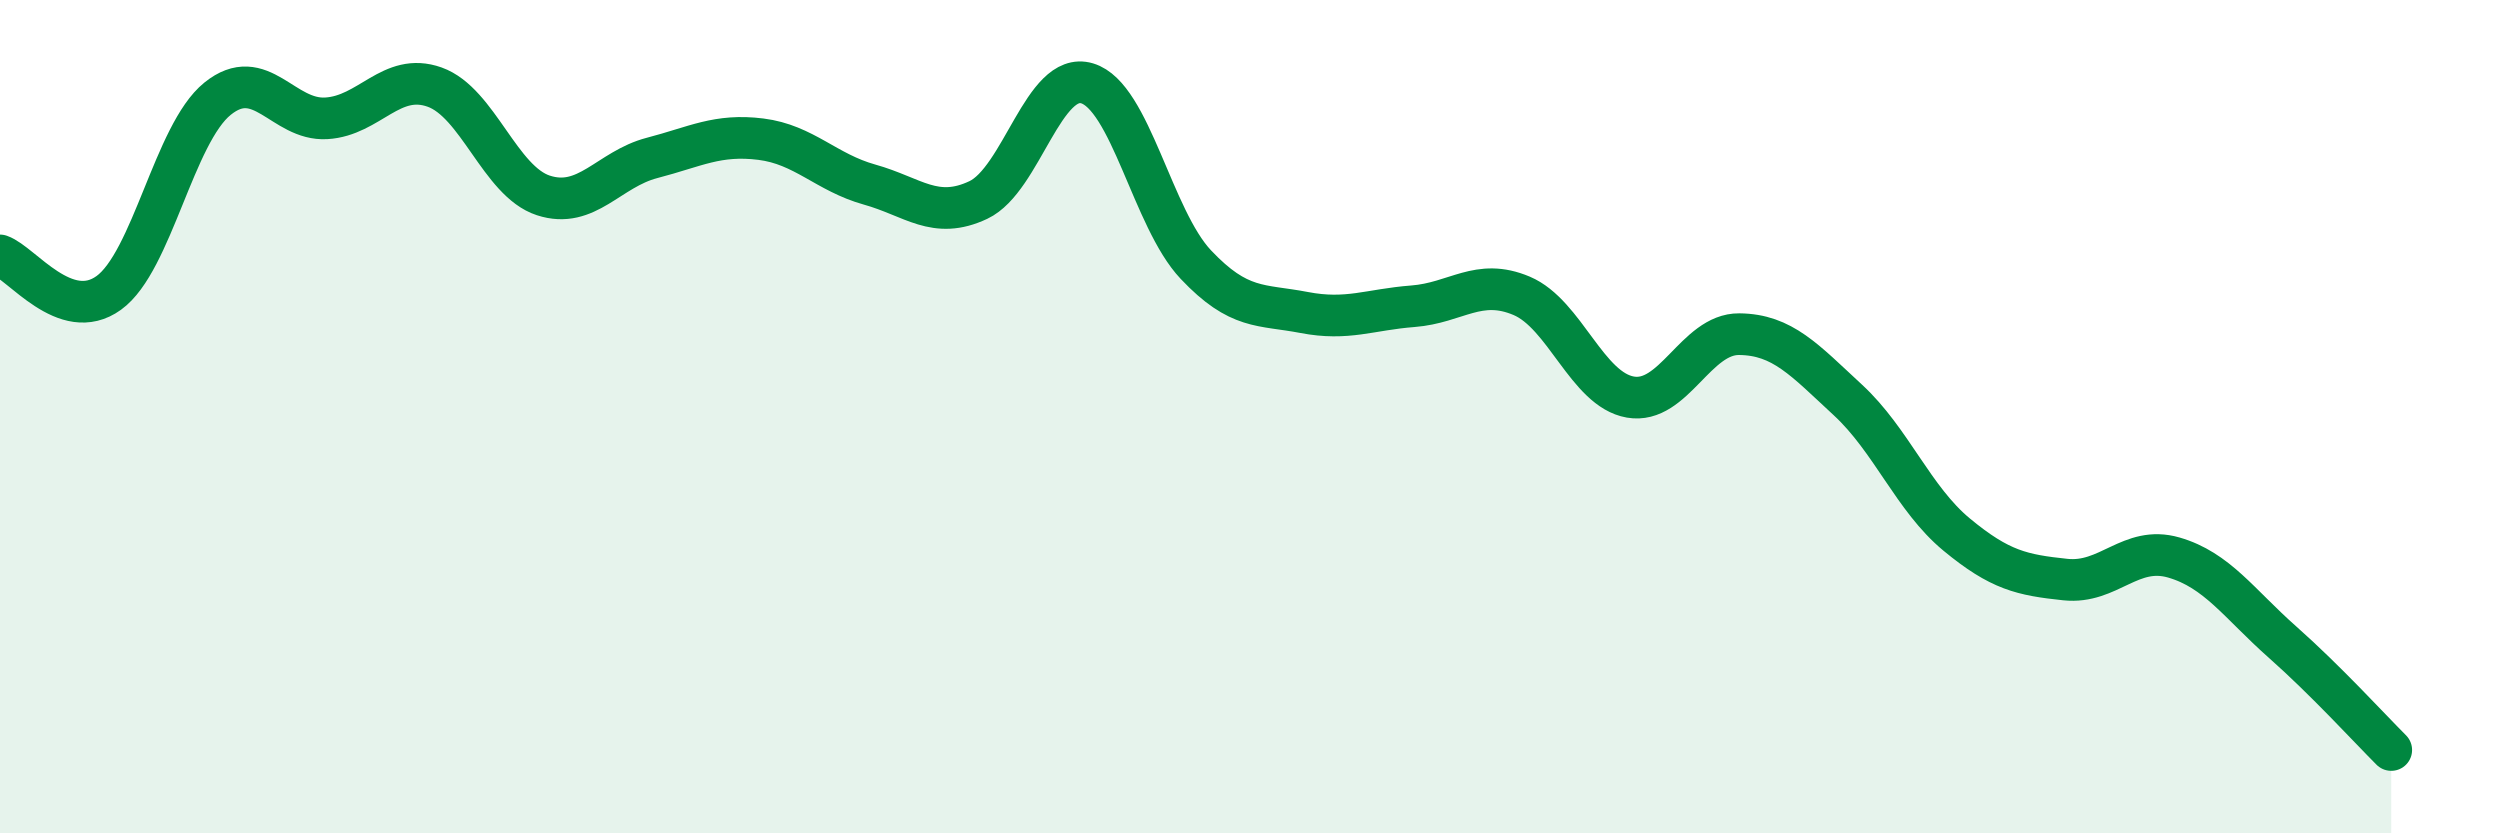
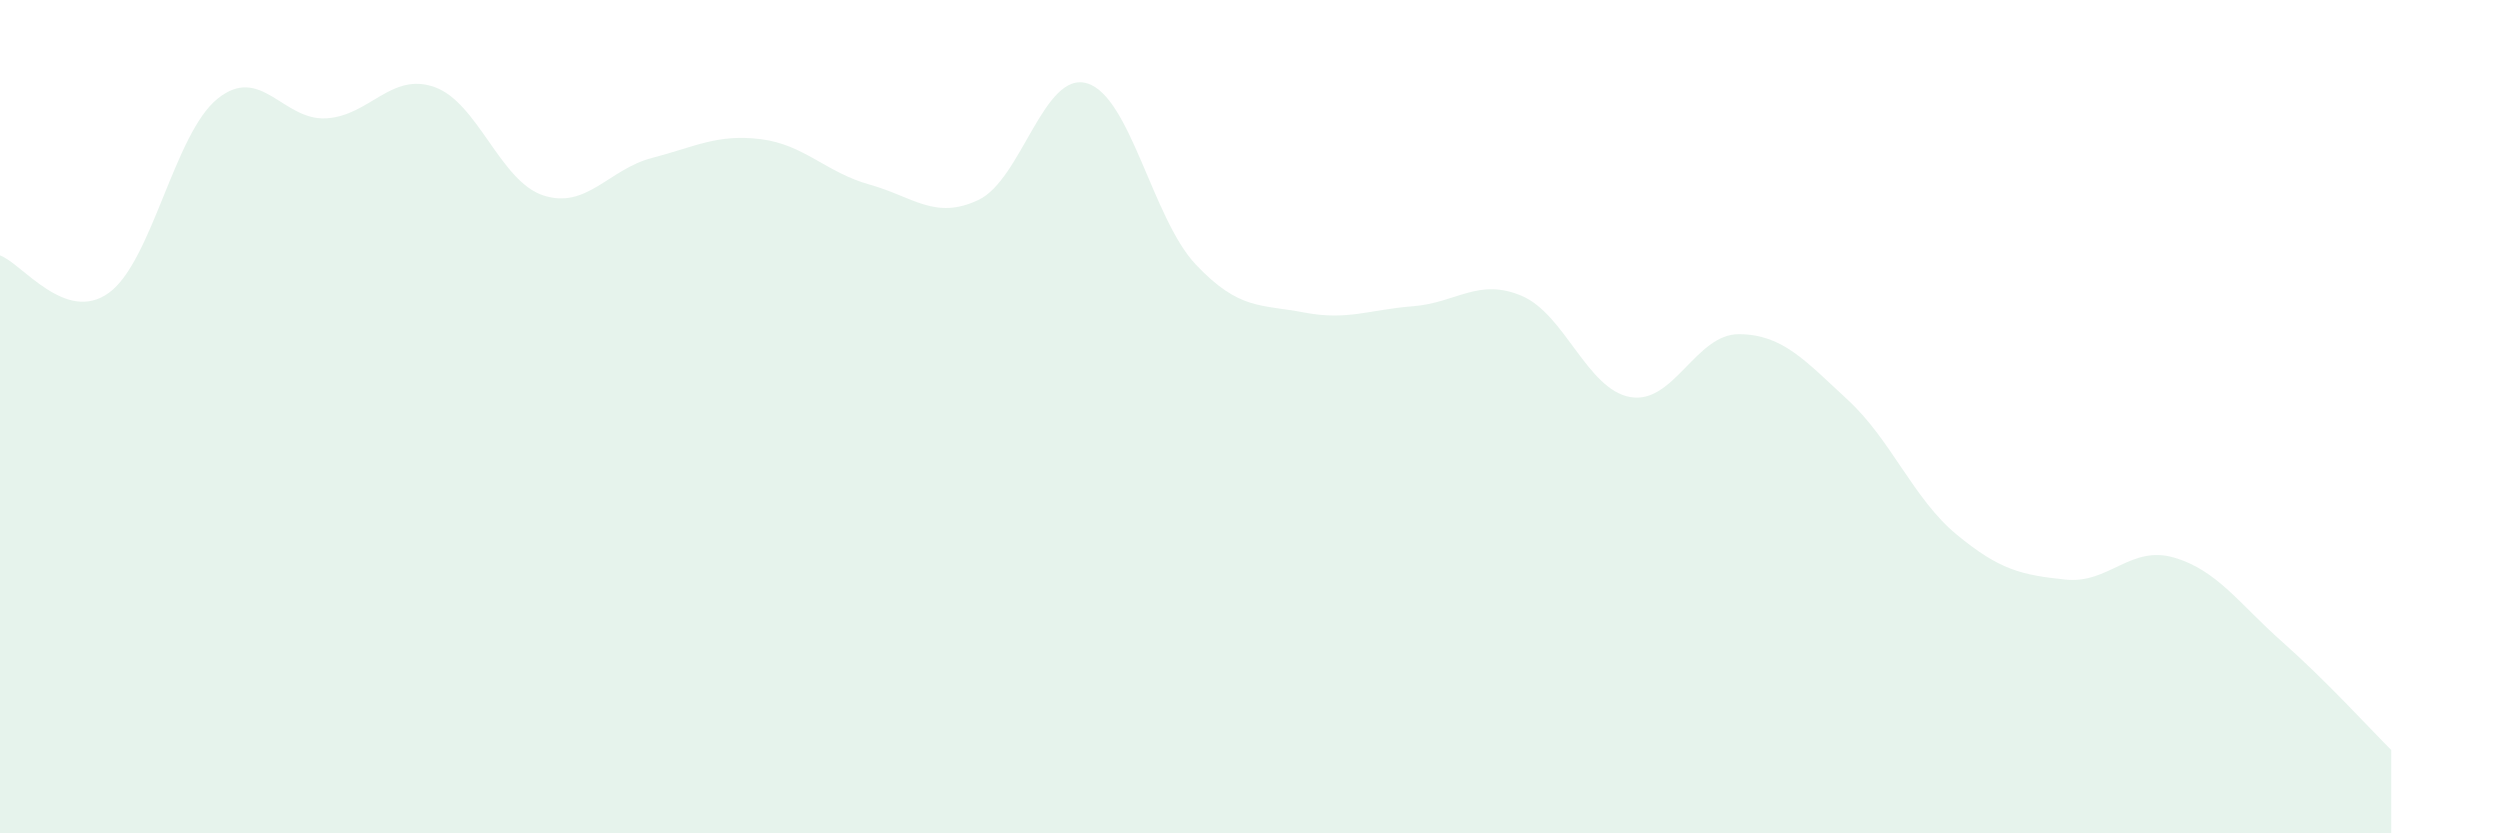
<svg xmlns="http://www.w3.org/2000/svg" width="60" height="20" viewBox="0 0 60 20">
  <path d="M 0,6.13 C 0.52,6.31 1.57,7.78 2.61,7.03 C 3.65,6.28 4.18,3.21 5.22,2.37 C 6.26,1.53 6.79,2.9 7.83,2.84 C 8.87,2.78 9.39,1.72 10.43,2.09 C 11.47,2.46 12,4.35 13.04,4.69 C 14.08,5.03 14.61,4.06 15.65,3.79 C 16.69,3.52 17.22,3.21 18.26,3.34 C 19.3,3.47 19.83,4.14 20.87,4.43 C 21.91,4.72 22.44,5.29 23.48,4.8 C 24.52,4.31 25.05,1.69 26.09,2 C 27.13,2.31 27.66,5.25 28.7,6.35 C 29.74,7.45 30.26,7.3 31.3,7.5 C 32.34,7.7 32.87,7.43 33.91,7.35 C 34.95,7.27 35.48,6.66 36.52,7.1 C 37.56,7.54 38.09,9.35 39.13,9.53 C 40.17,9.71 40.7,8.01 41.74,8.02 C 42.78,8.03 43.31,8.64 44.35,9.6 C 45.39,10.56 45.92,11.97 46.96,12.83 C 48,13.69 48.53,13.8 49.57,13.91 C 50.61,14.02 51.13,13.08 52.17,13.38 C 53.21,13.68 53.74,14.49 54.78,15.41 C 55.82,16.33 56.87,17.48 57.39,18L57.39 20L0 20Z" fill="#008740" opacity="0.1" stroke-linecap="round" stroke-linejoin="round" />
-   <path d="M 0,6.13 C 0.52,6.31 1.57,7.78 2.61,7.03 C 3.65,6.28 4.18,3.21 5.22,2.37 C 6.26,1.53 6.79,2.9 7.83,2.84 C 8.87,2.78 9.39,1.72 10.43,2.09 C 11.47,2.46 12,4.35 13.04,4.69 C 14.08,5.03 14.61,4.06 15.65,3.79 C 16.69,3.52 17.22,3.21 18.26,3.34 C 19.3,3.47 19.83,4.14 20.87,4.43 C 21.91,4.72 22.44,5.29 23.48,4.8 C 24.52,4.31 25.05,1.69 26.09,2 C 27.13,2.31 27.66,5.25 28.7,6.35 C 29.74,7.45 30.26,7.3 31.3,7.5 C 32.34,7.7 32.87,7.43 33.91,7.35 C 34.95,7.27 35.48,6.66 36.52,7.1 C 37.56,7.54 38.09,9.35 39.13,9.53 C 40.17,9.71 40.7,8.01 41.74,8.02 C 42.78,8.03 43.31,8.64 44.35,9.6 C 45.39,10.56 45.92,11.97 46.96,12.83 C 48,13.69 48.53,13.8 49.57,13.91 C 50.61,14.02 51.13,13.08 52.17,13.38 C 53.21,13.68 53.74,14.49 54.78,15.41 C 55.82,16.33 56.87,17.48 57.39,18" stroke="#008740" stroke-width="1" fill="none" stroke-linecap="round" stroke-linejoin="round" />
</svg>